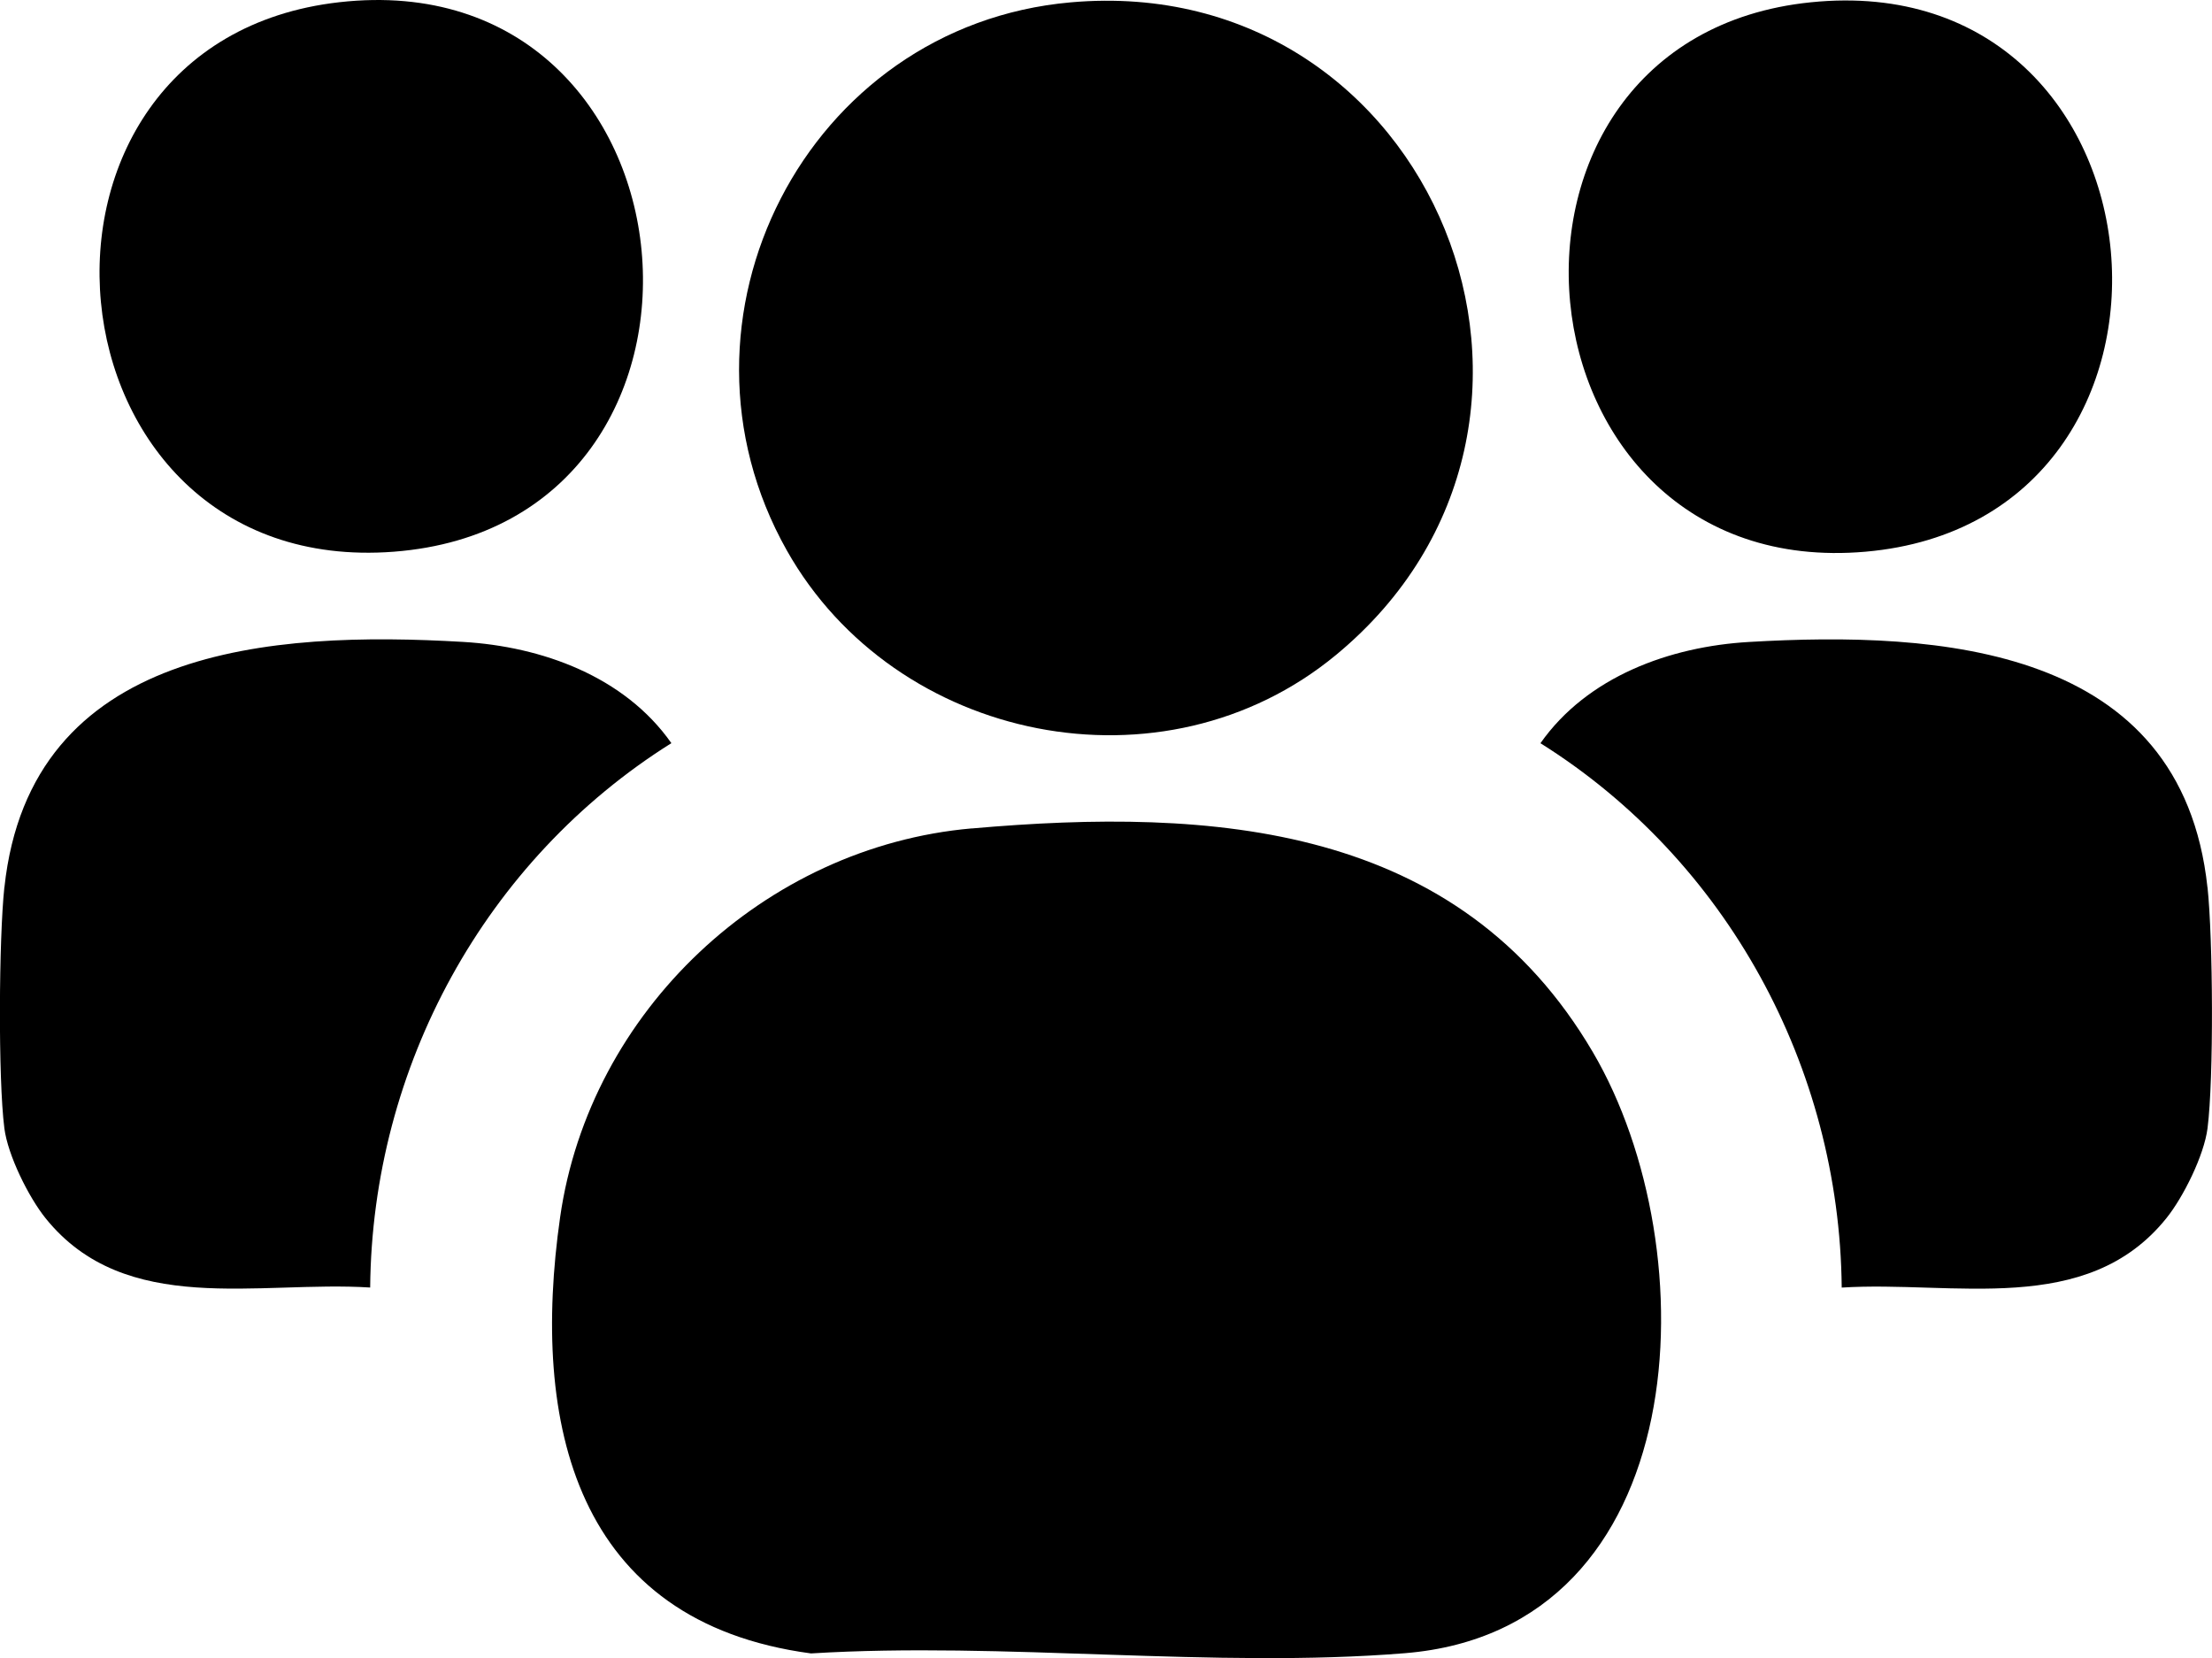
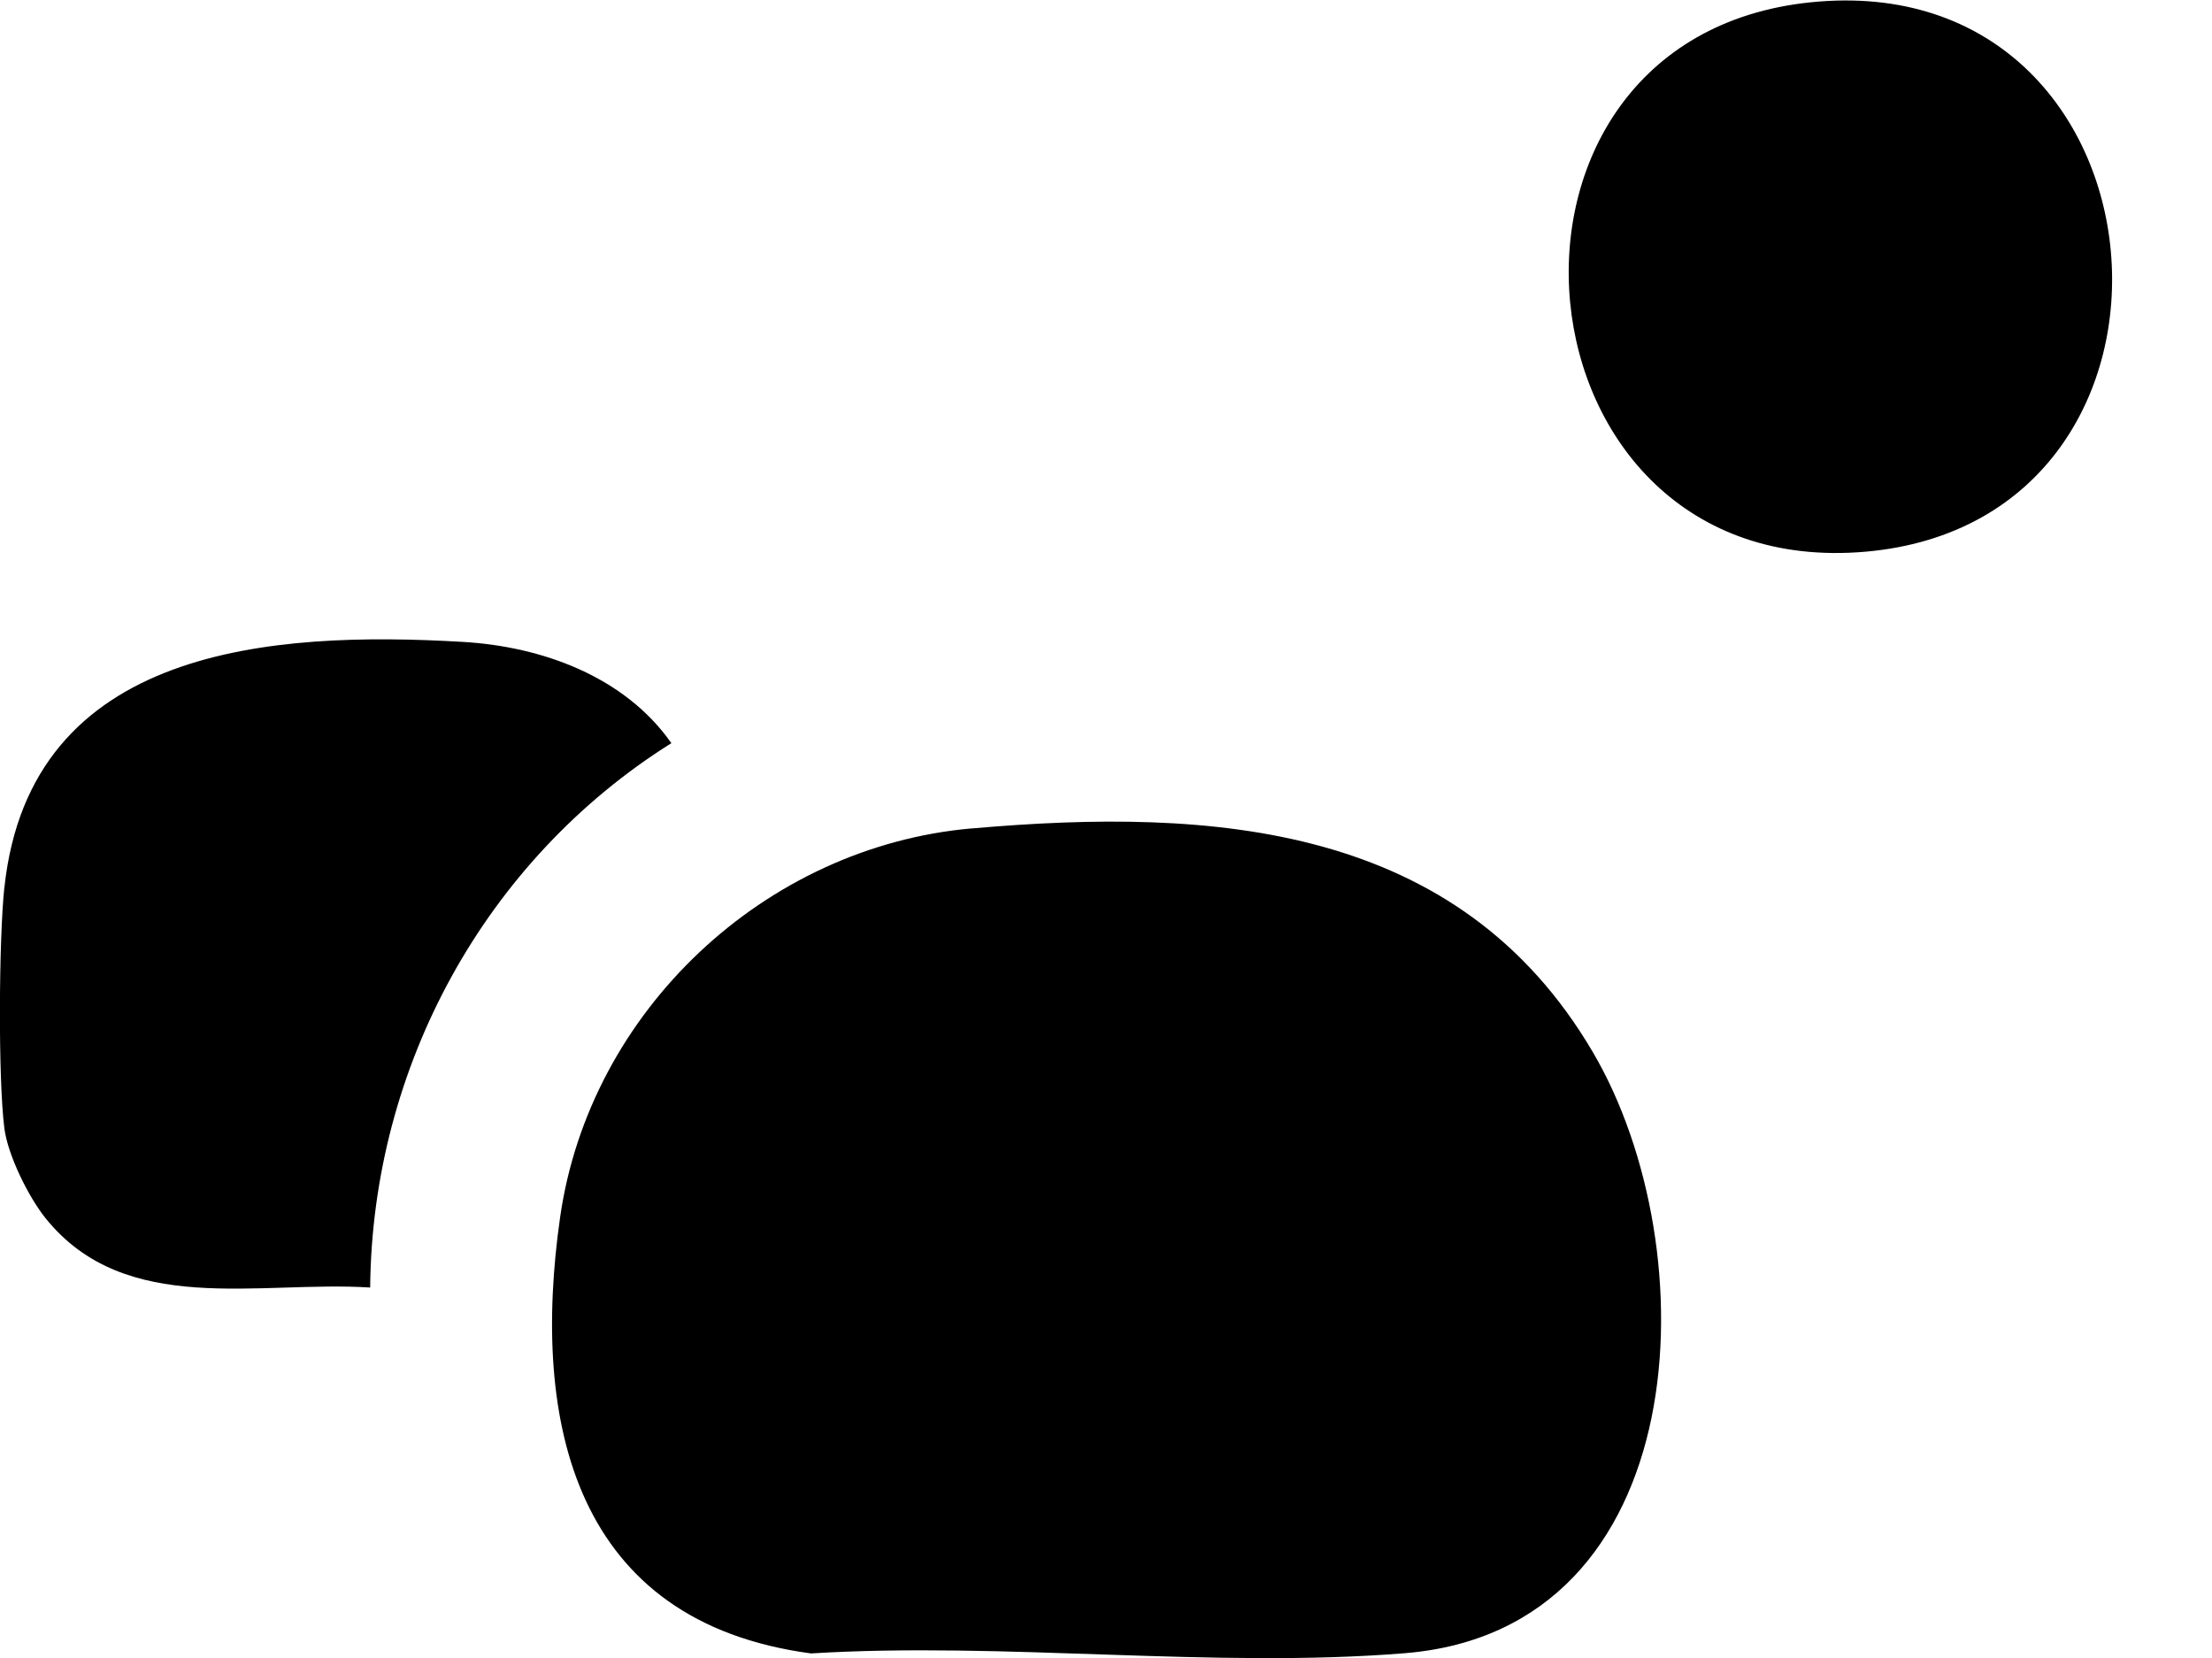
<svg xmlns="http://www.w3.org/2000/svg" id="Layer_2" data-name="Layer 2" viewBox="0 0 385.55 289.03">
  <g id="Layer_1-2" data-name="Layer 1">
    <g>
-       <path d="M384.77,154.68c.95,8.89,1.11,33.3,0,42-.6,4.69-4.19,11.97-7.19,15.69-13.91,17.28-37.13,10.83-56.57,12.07-.37-38.45-20.05-74.53-52.51-94.89,8.17-11.63,22.57-16.85,36.35-17.65,33.15-1.94,75.39.68,79.91,42.79Z" />
      <path d="M.77,154.68c4.51-42.04,46.71-44.73,79.91-42.79,13.76.8,28.19,6.02,36.34,17.65-32.46,20.37-52.16,56.42-52.5,94.89-19.43-1.24-42.66,5.21-56.57-12.07-2.99-3.72-6.59-11-7.19-15.69-1.11-8.7-.95-33.11,0-42Z" />
      <path d="M169.37,144.41c42.15-3.71,84.91-.82,108.28,39.02,20.2,34.43,17.93,100.61-32.77,104.74-33.22,2.71-69.93-2.03-103.52.04-41.13-5.48-48.88-40.03-43.73-76.04,5.13-35.89,35.62-64.59,71.73-67.77Z" />
-       <path d="M186.62.41c63.28-5.6,95.22,73.28,46.25,113.75-30.05,24.84-76.82,15.32-95.73-18.22C114.44,55.64,140.56,4.48,186.62.41Z" />
-       <path d="M59.11.39c64.4-7.31,73.01,90.91,9.53,95.78C6.36,100.95-2.03,7.33,59.11.39Z" />
-       <path d="M315.62.4c64.2-6.55,72.08,90.31,9.52,95.77-62.67,5.47-71.4-89.46-9.52-95.77Z" />
+       <path d="M315.62.4c64.2-6.55,72.08,90.31,9.52,95.77-62.67,5.47-71.4-89.46-9.52-95.77" />
    </g>
  </g>
</svg>